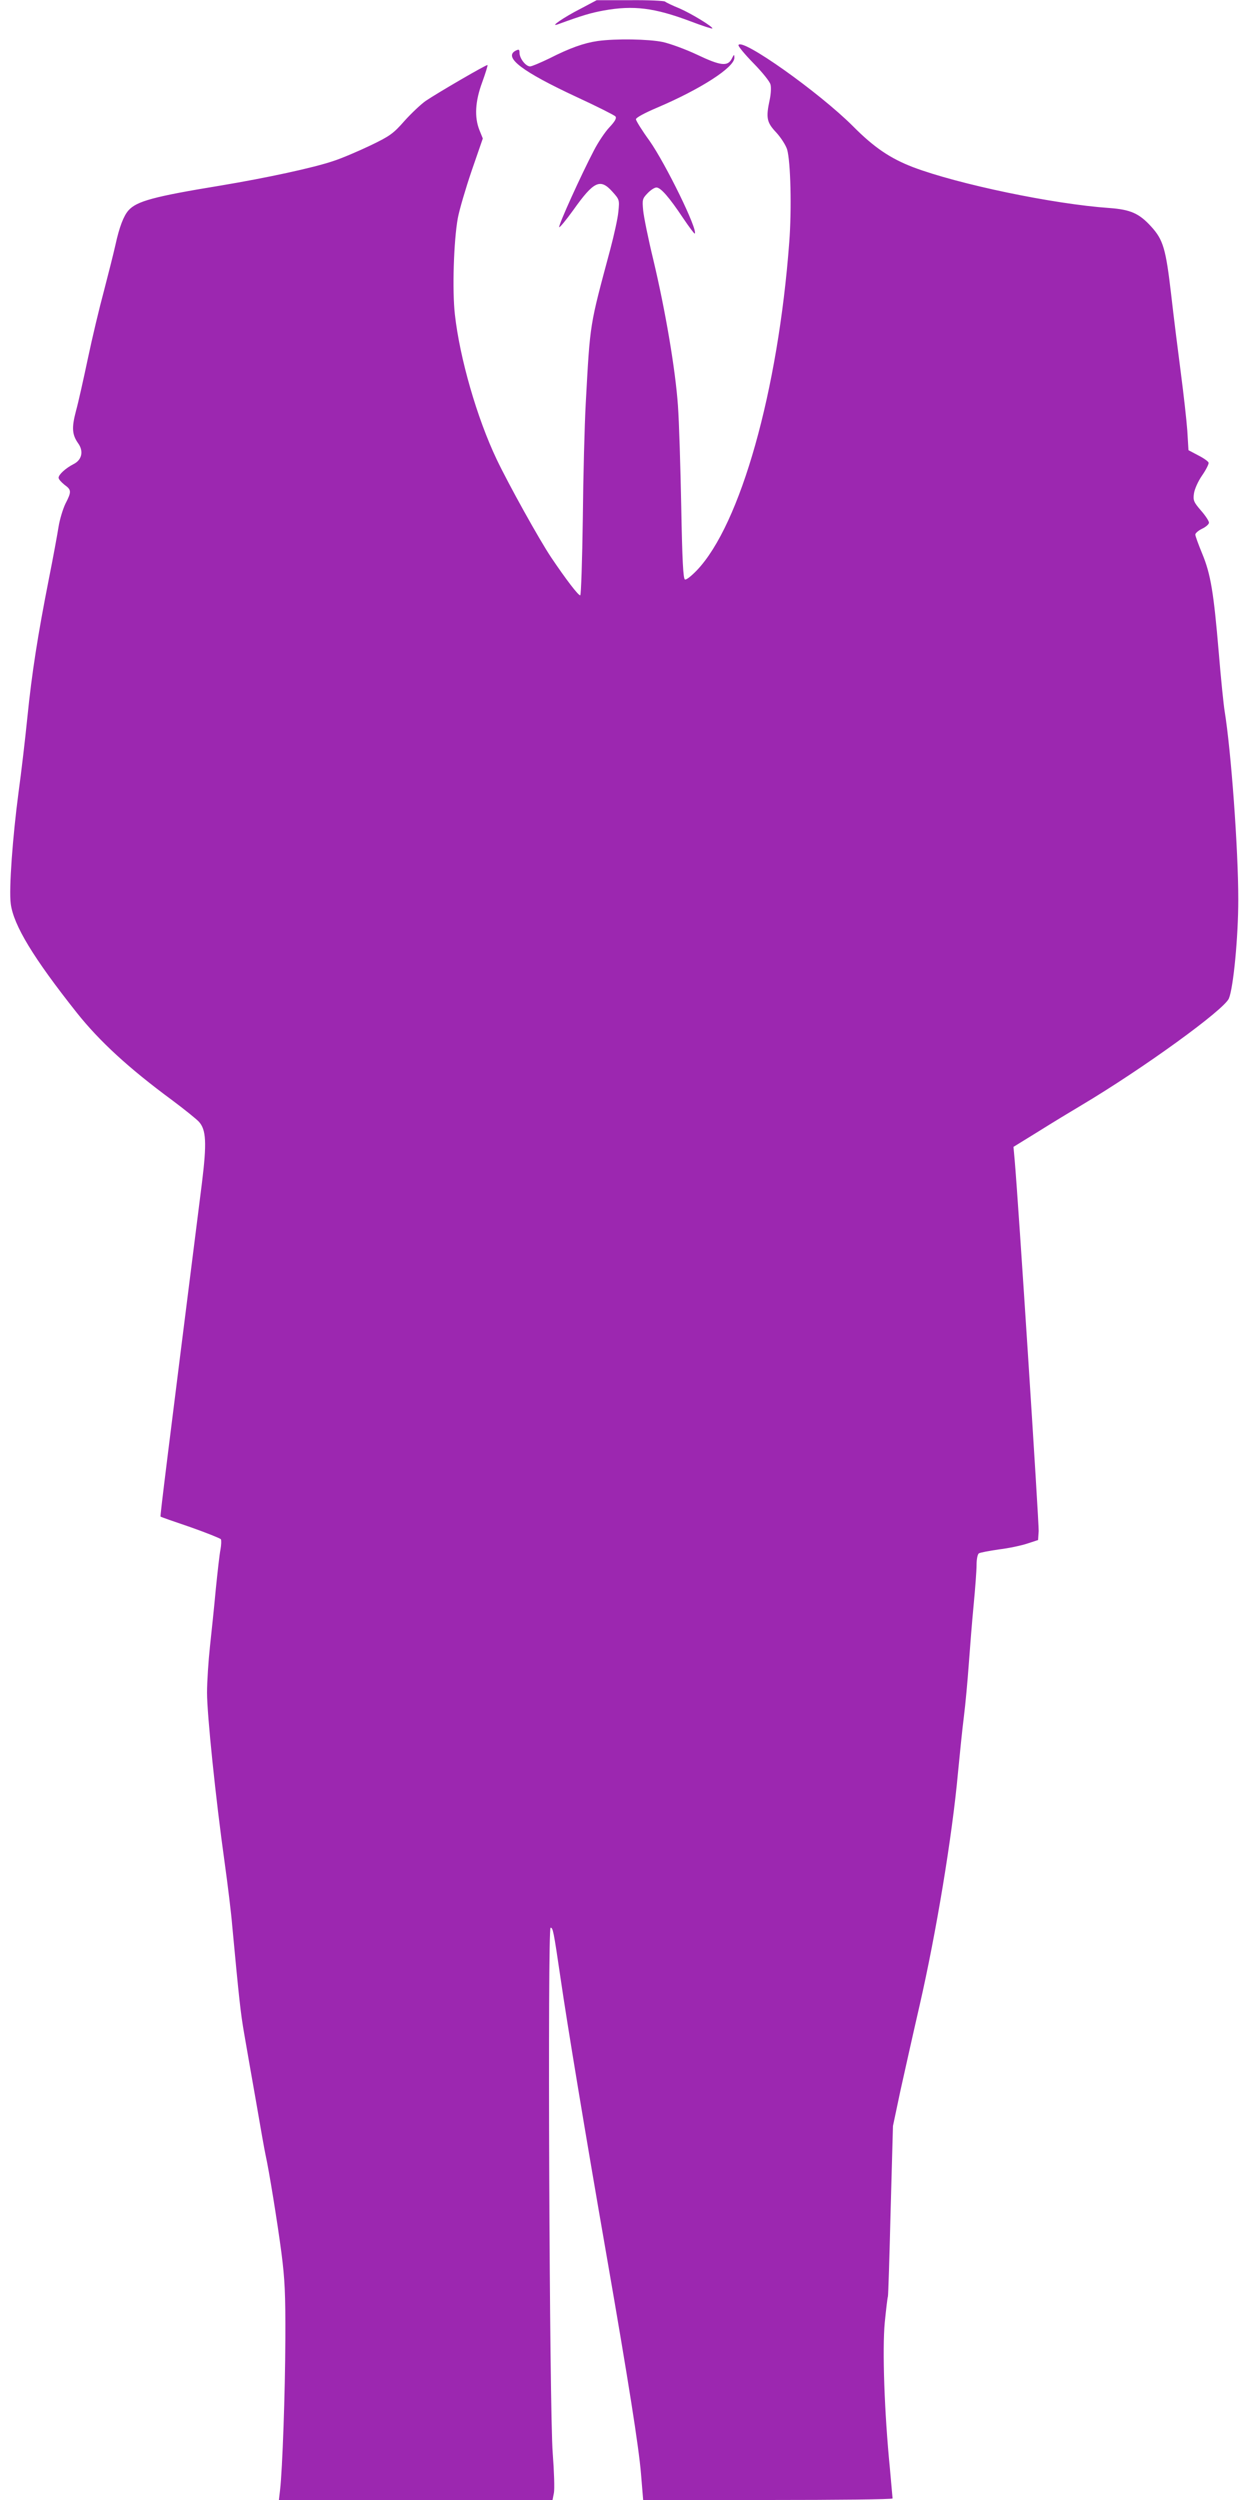
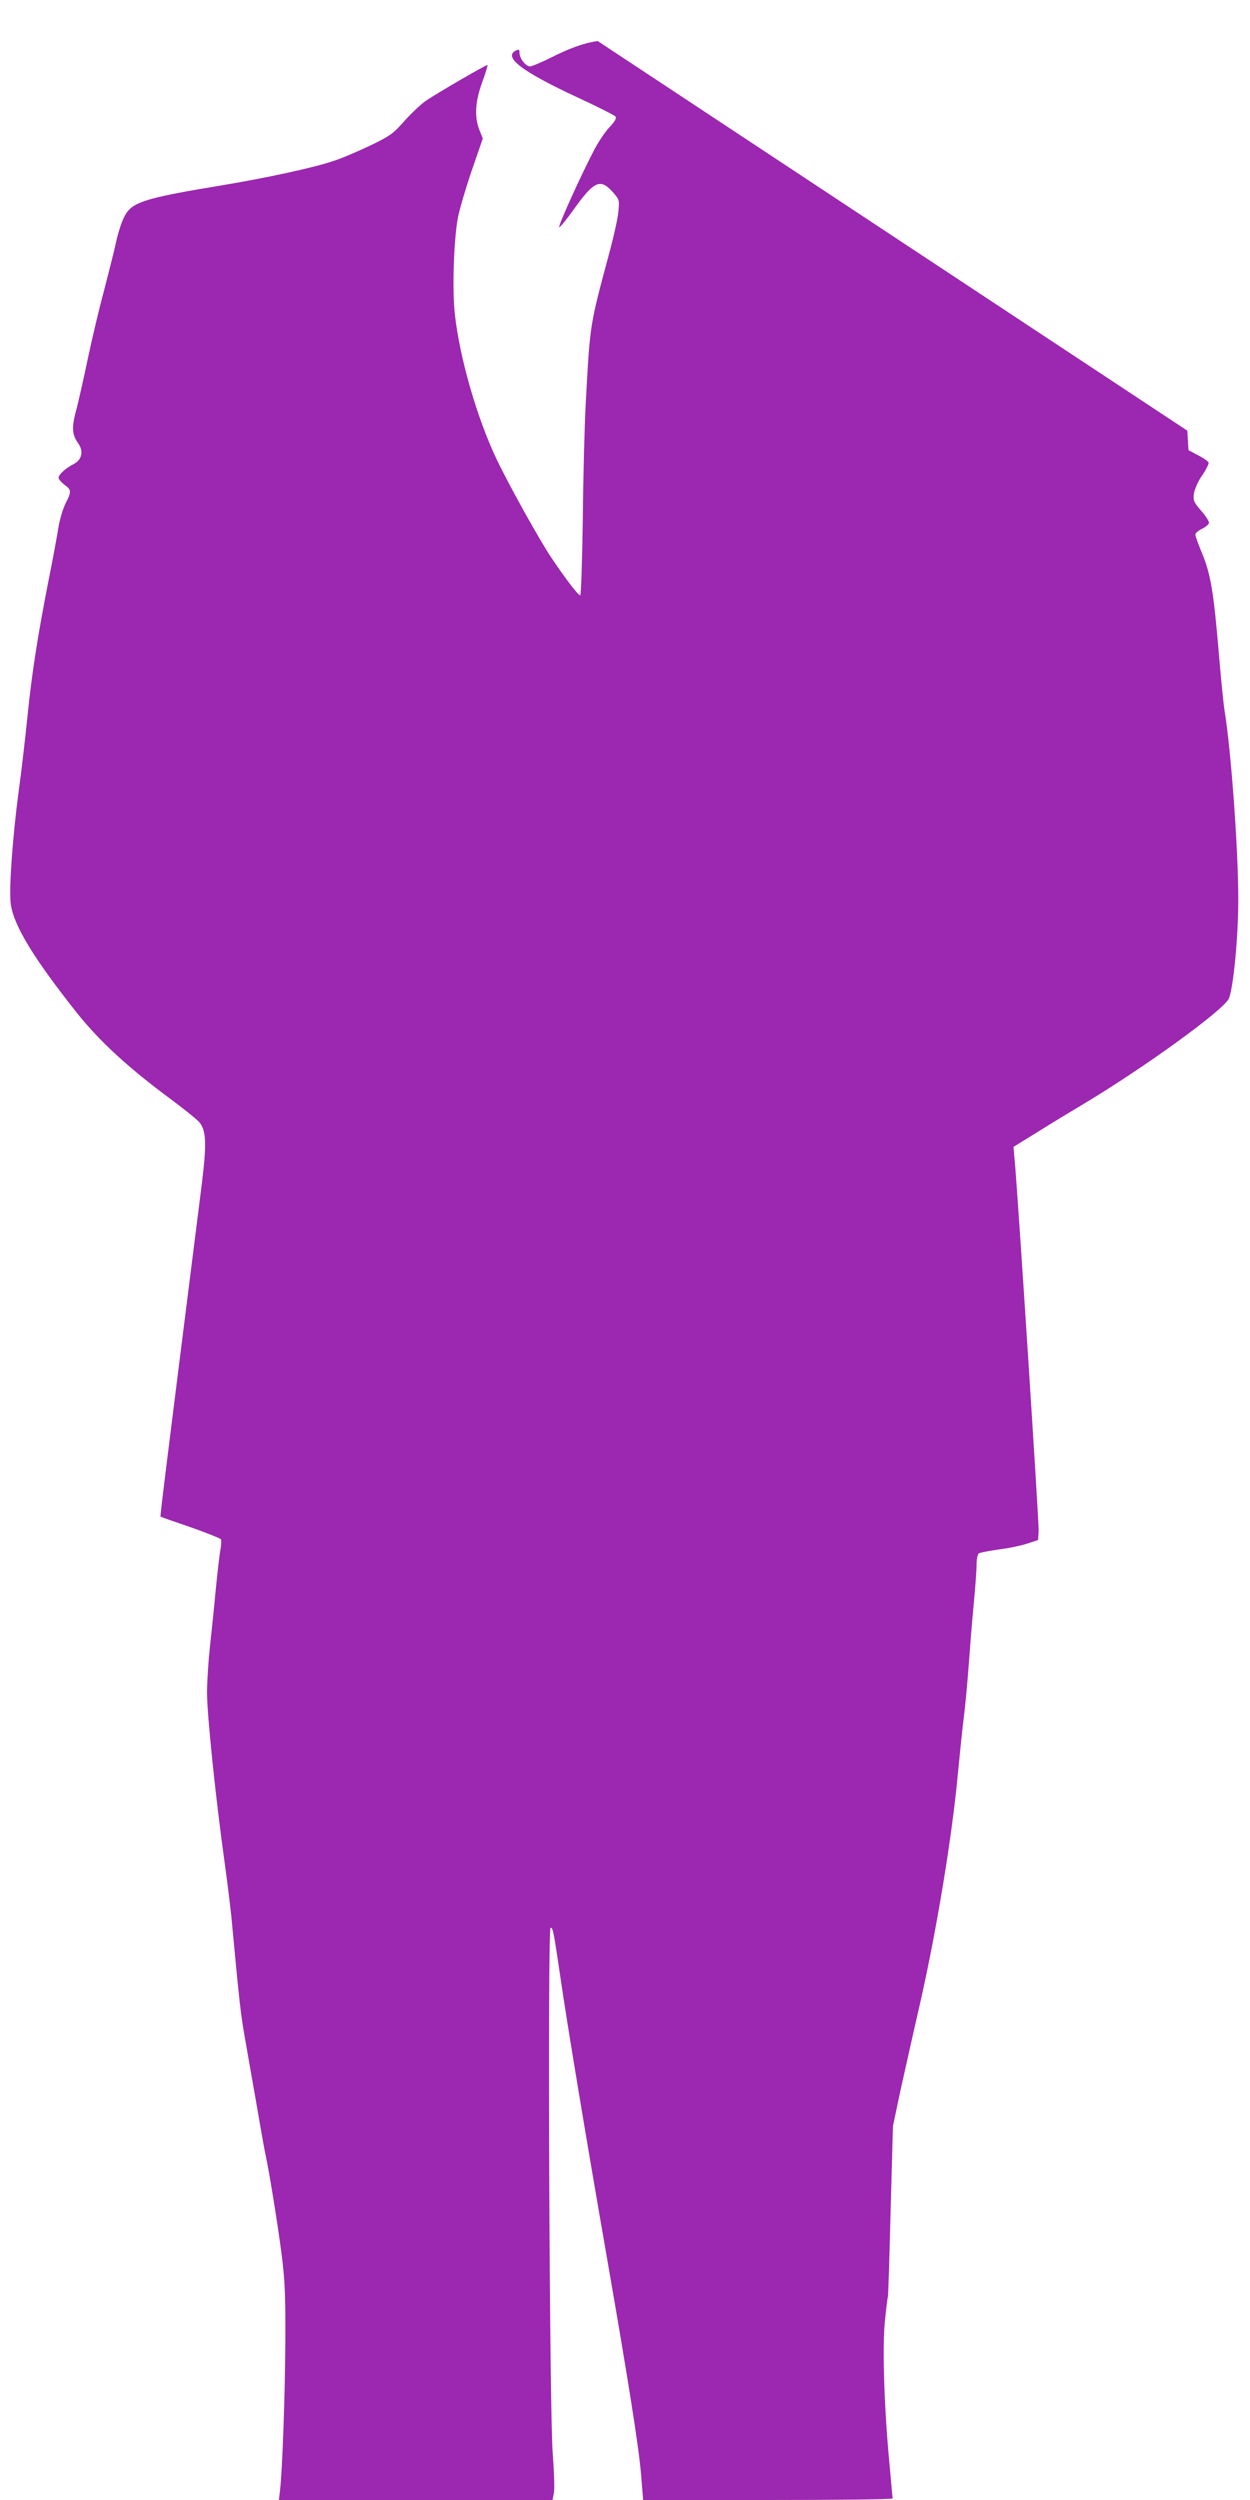
<svg xmlns="http://www.w3.org/2000/svg" version="1.0" width="640pt" height="1280pt" viewBox="0 0 640 1280" preserveAspectRatio="xMidYMid meet">
  <g transform="translate(0,1280) scale(0.1,-0.1)" fill="#9c27b0" stroke="none">
-     <path d="M2970 12754 c-84 -43 -158 -94 -115 -79 131 48 171 59 235 71 154 28 261 14 445 -55 60 -23 110 -39 112 -37 7 7 -106 76 -168 103 -35 14 -68 30 -74 35 -5 4 -86 8 -180 7 l-170 0 -85 -45z" />
-     <path d="M3060 12590 c-70 -10 -143 -36 -247 -89 -46 -22 -90 -41 -99 -41 -22 0 -53 40 -54 68 0 20 -3 21 -21 12 -62 -34 37 -108 314 -237 104 -48 193 -93 198 -99 7 -9 -2 -25 -31 -56 -22 -23 -58 -77 -79 -118 -65 -124 -182 -382 -178 -393 1 -5 34 34 72 87 105 148 138 164 200 95 37 -41 37 -43 31 -103 -3 -34 -22 -119 -41 -191 -107 -400 -103 -370 -126 -790 -6 -110 -13 -375 -15 -590 -3 -214 -9 -391 -13 -393 -9 -3 -75 84 -149 194 -61 91 -218 374 -279 502 -101 212 -189 518 -214 742 -14 123 -6 377 15 493 8 43 40 152 71 243 l57 165 -17 42 c-27 67 -22 149 14 246 17 47 29 86 27 88 -4 4 -255 -142 -317 -184 -24 -17 -73 -63 -108 -102 -57 -65 -75 -78 -175 -126 -61 -29 -147 -66 -191 -80 -101 -34 -336 -85 -575 -125 -342 -56 -430 -80 -472 -127 -25 -28 -47 -85 -67 -177 -10 -45 -37 -151 -59 -236 -23 -85 -60 -240 -82 -345 -22 -104 -49 -226 -61 -269 -23 -87 -20 -122 12 -167 28 -40 18 -84 -24 -105 -41 -21 -77 -54 -77 -70 0 -8 14 -23 30 -36 36 -26 37 -35 5 -97 -13 -27 -29 -80 -35 -117 -6 -38 -28 -159 -50 -269 -56 -284 -87 -480 -110 -709 -11 -109 -31 -281 -45 -382 -30 -226 -50 -496 -40 -571 14 -110 116 -278 338 -558 116 -146 266 -284 487 -447 63 -47 125 -97 138 -111 38 -41 41 -109 16 -313 -179 -1419 -215 -1707 -212 -1709 2 -2 70 -26 153 -54 82 -29 152 -57 156 -62 3 -6 2 -29 -2 -52 -5 -23 -15 -114 -24 -202 -8 -88 -22 -221 -30 -295 -8 -74 -15 -181 -15 -237 0 -111 44 -540 90 -868 16 -115 34 -262 39 -325 35 -374 43 -448 61 -551 11 -63 38 -220 61 -349 22 -129 44 -253 49 -275 17 -76 60 -340 81 -500 17 -133 21 -207 20 -440 -1 -276 -15 -670 -27 -773 l-6 -52 700 0 701 0 7 36 c4 20 1 111 -6 203 -17 210 -27 2691 -11 2691 12 0 15 -13 52 -265 32 -221 126 -790 234 -1410 113 -650 166 -986 177 -1122 l11 -133 639 0 c351 0 638 3 638 8 0 4 -7 75 -14 157 -28 283 -39 606 -26 744 7 69 14 129 16 132 2 3 8 201 14 440 l12 434 38 180 c22 99 66 297 99 440 84 368 166 860 196 1190 9 94 22 222 30 285 8 63 19 184 25 267 6 84 17 222 25 305 8 84 15 176 15 205 0 30 5 55 12 60 7 4 54 13 103 20 50 6 115 20 145 30 l55 18 3 46 c2 38 -104 1688 -123 1901 l-6 66 128 79 c70 44 169 104 218 133 316 188 733 490 757 548 23 55 48 315 48 505 0 262 -37 764 -70 967 -5 30 -19 165 -30 300 -26 307 -41 400 -85 506 -19 46 -35 90 -35 97 0 7 16 21 35 30 19 9 35 23 35 31 0 8 -18 36 -41 62 -37 43 -41 52 -36 87 3 22 21 63 42 93 20 29 35 59 33 65 -2 7 -26 24 -54 38 l-49 26 -6 100 c-4 55 -19 188 -33 295 -14 107 -37 290 -50 405 -27 231 -40 277 -102 345 -61 67 -105 87 -214 95 -288 20 -775 122 -1005 209 -117 45 -200 101 -308 210 -174 174 -572 456 -586 415 -2 -6 33 -48 77 -93 44 -45 84 -94 87 -109 4 -14 2 -49 -4 -77 -20 -93 -16 -116 33 -168 24 -26 49 -65 56 -87 18 -62 24 -304 11 -475 -57 -762 -250 -1446 -473 -1680 -27 -28 -54 -50 -61 -47 -9 3 -14 98 -19 372 -4 203 -11 437 -17 519 -13 185 -64 485 -126 746 -26 107 -49 221 -52 253 -5 54 -4 60 22 87 16 17 36 30 46 30 22 0 66 -51 136 -156 31 -46 58 -82 60 -80 18 17 -149 358 -232 476 -38 52 -68 101 -69 109 -1 8 43 32 109 60 223 95 395 206 395 255 0 19 -2 19 -13 -4 -21 -42 -58 -37 -178 20 -59 28 -139 57 -176 65 -72 15 -240 18 -333 5z" />
+     <path d="M3060 12590 c-70 -10 -143 -36 -247 -89 -46 -22 -90 -41 -99 -41 -22 0 -53 40 -54 68 0 20 -3 21 -21 12 -62 -34 37 -108 314 -237 104 -48 193 -93 198 -99 7 -9 -2 -25 -31 -56 -22 -23 -58 -77 -79 -118 -65 -124 -182 -382 -178 -393 1 -5 34 34 72 87 105 148 138 164 200 95 37 -41 37 -43 31 -103 -3 -34 -22 -119 -41 -191 -107 -400 -103 -370 -126 -790 -6 -110 -13 -375 -15 -590 -3 -214 -9 -391 -13 -393 -9 -3 -75 84 -149 194 -61 91 -218 374 -279 502 -101 212 -189 518 -214 742 -14 123 -6 377 15 493 8 43 40 152 71 243 l57 165 -17 42 c-27 67 -22 149 14 246 17 47 29 86 27 88 -4 4 -255 -142 -317 -184 -24 -17 -73 -63 -108 -102 -57 -65 -75 -78 -175 -126 -61 -29 -147 -66 -191 -80 -101 -34 -336 -85 -575 -125 -342 -56 -430 -80 -472 -127 -25 -28 -47 -85 -67 -177 -10 -45 -37 -151 -59 -236 -23 -85 -60 -240 -82 -345 -22 -104 -49 -226 -61 -269 -23 -87 -20 -122 12 -167 28 -40 18 -84 -24 -105 -41 -21 -77 -54 -77 -70 0 -8 14 -23 30 -36 36 -26 37 -35 5 -97 -13 -27 -29 -80 -35 -117 -6 -38 -28 -159 -50 -269 -56 -284 -87 -480 -110 -709 -11 -109 -31 -281 -45 -382 -30 -226 -50 -496 -40 -571 14 -110 116 -278 338 -558 116 -146 266 -284 487 -447 63 -47 125 -97 138 -111 38 -41 41 -109 16 -313 -179 -1419 -215 -1707 -212 -1709 2 -2 70 -26 153 -54 82 -29 152 -57 156 -62 3 -6 2 -29 -2 -52 -5 -23 -15 -114 -24 -202 -8 -88 -22 -221 -30 -295 -8 -74 -15 -181 -15 -237 0 -111 44 -540 90 -868 16 -115 34 -262 39 -325 35 -374 43 -448 61 -551 11 -63 38 -220 61 -349 22 -129 44 -253 49 -275 17 -76 60 -340 81 -500 17 -133 21 -207 20 -440 -1 -276 -15 -670 -27 -773 l-6 -52 700 0 701 0 7 36 c4 20 1 111 -6 203 -17 210 -27 2691 -11 2691 12 0 15 -13 52 -265 32 -221 126 -790 234 -1410 113 -650 166 -986 177 -1122 l11 -133 639 0 c351 0 638 3 638 8 0 4 -7 75 -14 157 -28 283 -39 606 -26 744 7 69 14 129 16 132 2 3 8 201 14 440 l12 434 38 180 c22 99 66 297 99 440 84 368 166 860 196 1190 9 94 22 222 30 285 8 63 19 184 25 267 6 84 17 222 25 305 8 84 15 176 15 205 0 30 5 55 12 60 7 4 54 13 103 20 50 6 115 20 145 30 l55 18 3 46 c2 38 -104 1688 -123 1901 l-6 66 128 79 c70 44 169 104 218 133 316 188 733 490 757 548 23 55 48 315 48 505 0 262 -37 764 -70 967 -5 30 -19 165 -30 300 -26 307 -41 400 -85 506 -19 46 -35 90 -35 97 0 7 16 21 35 30 19 9 35 23 35 31 0 8 -18 36 -41 62 -37 43 -41 52 -36 87 3 22 21 63 42 93 20 29 35 59 33 65 -2 7 -26 24 -54 38 l-49 26 -6 100 z" />
  </g>
</svg>